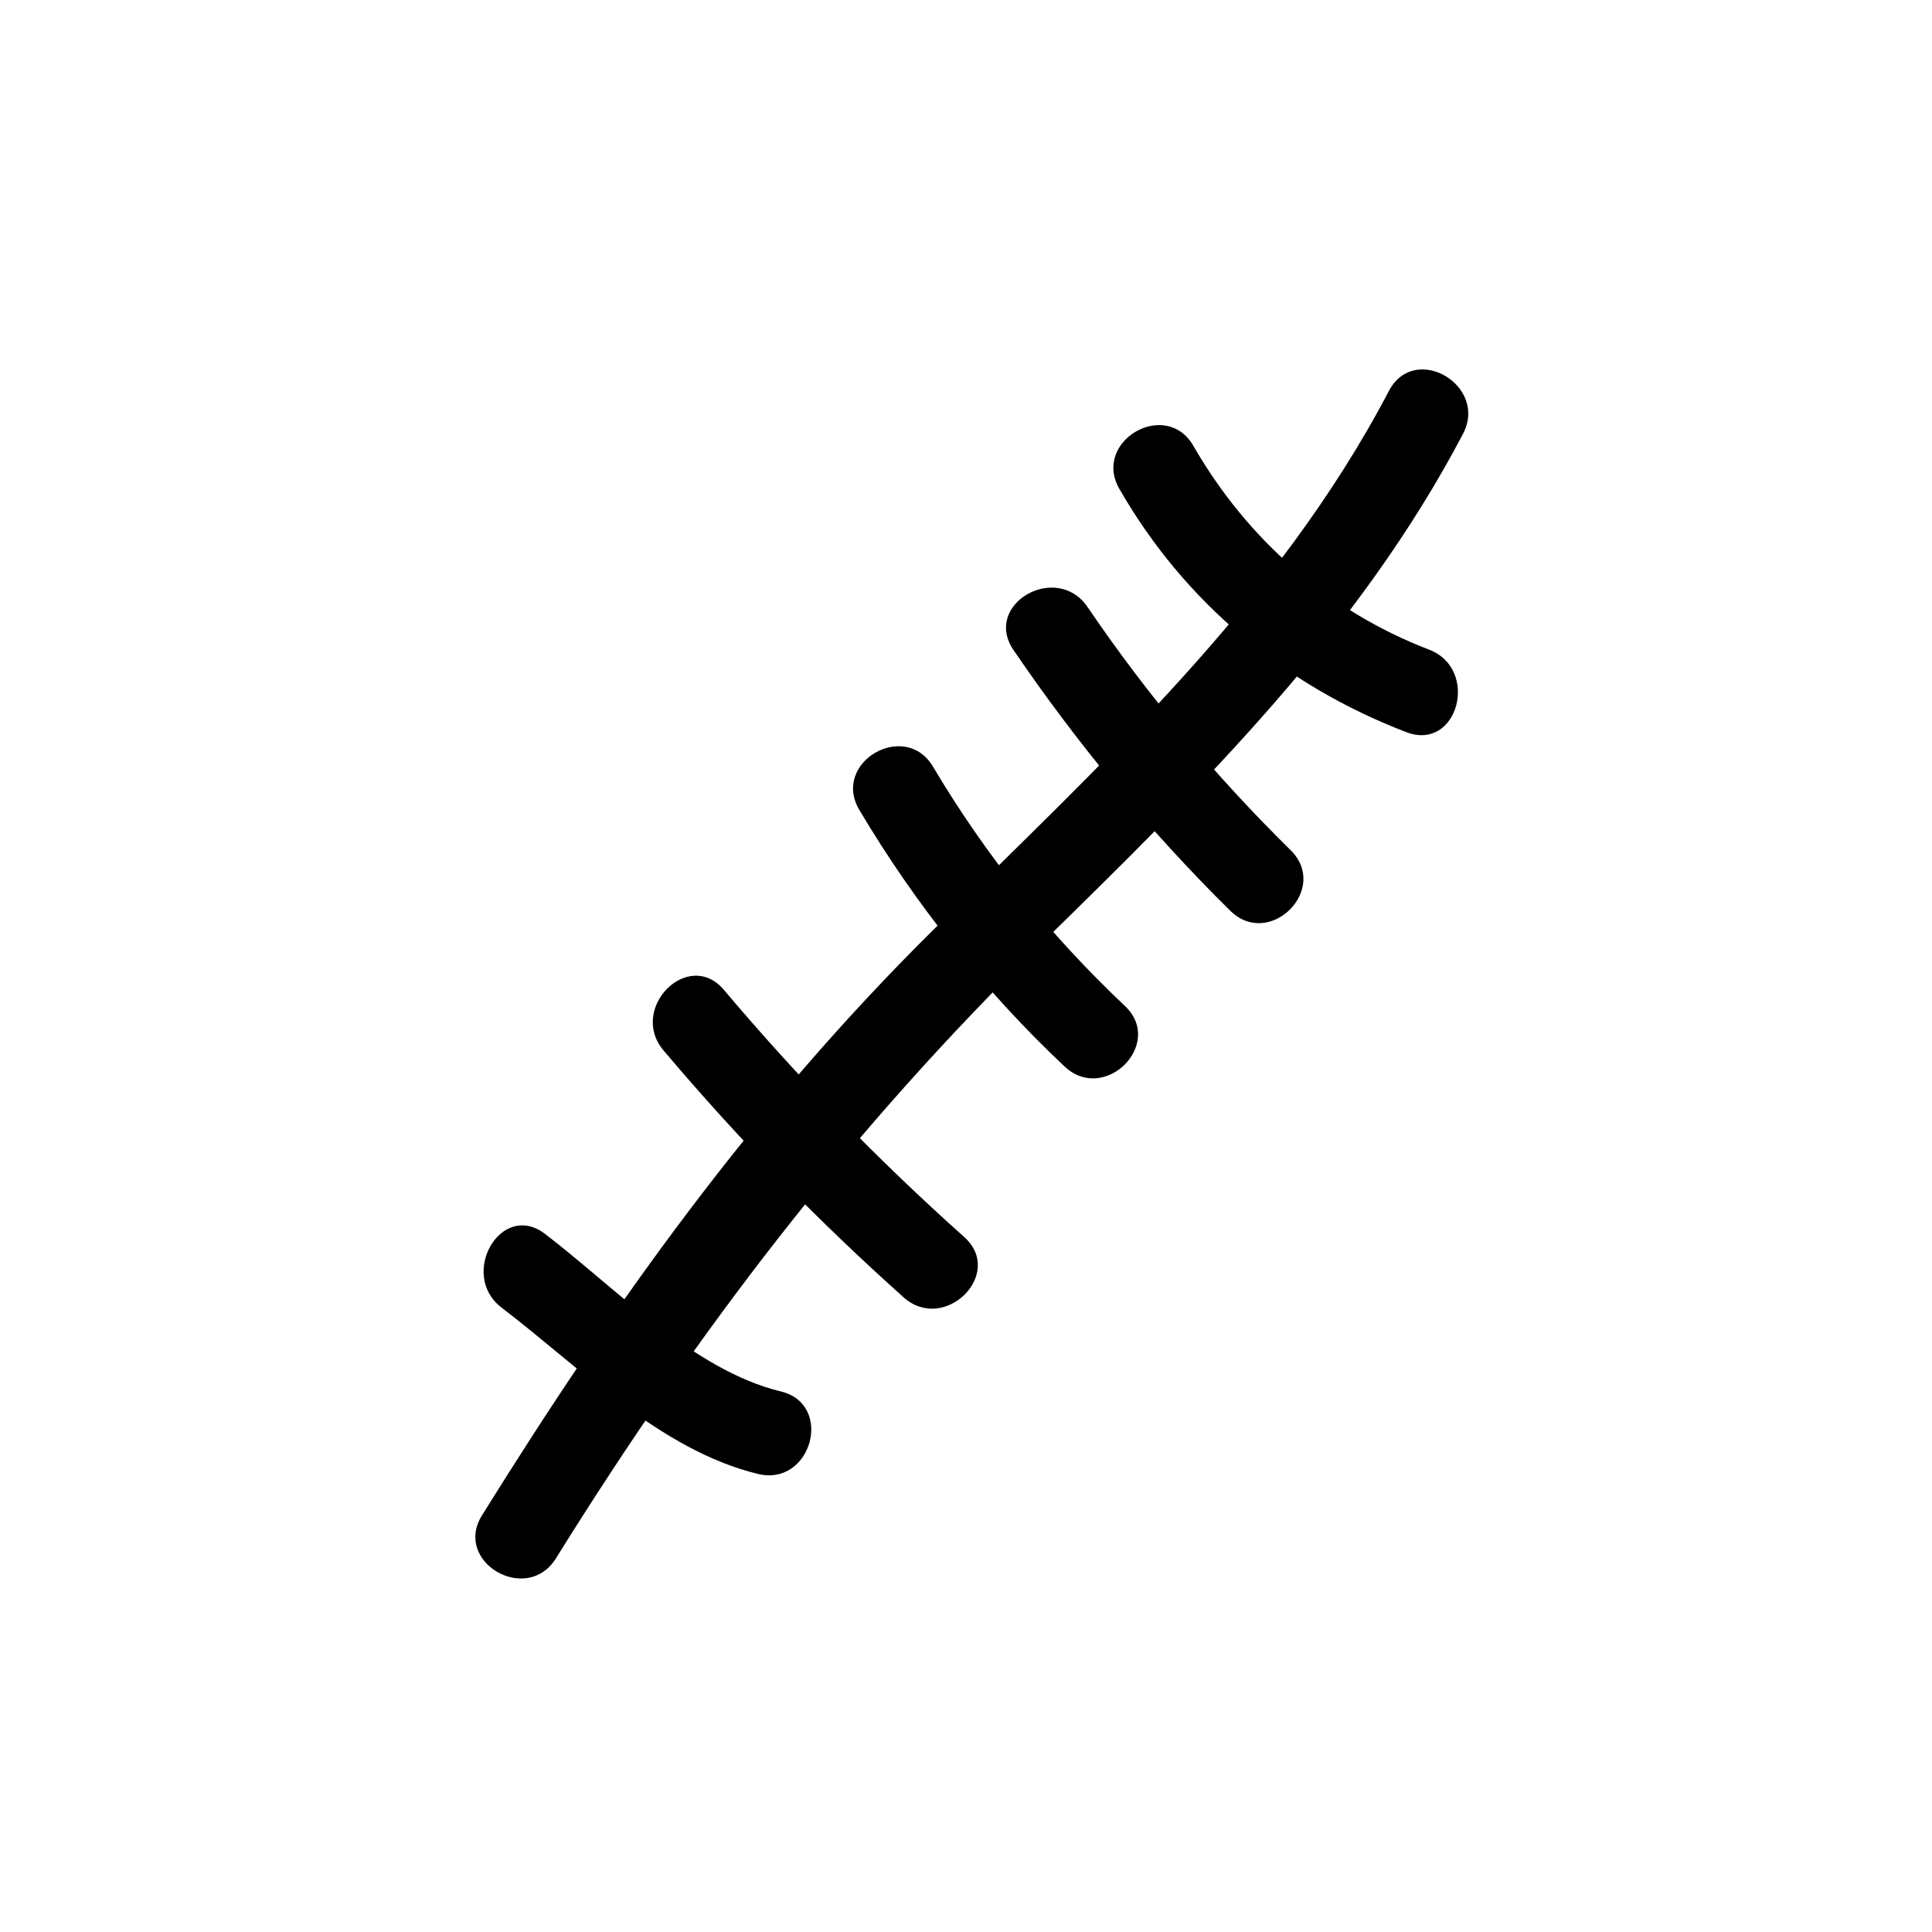
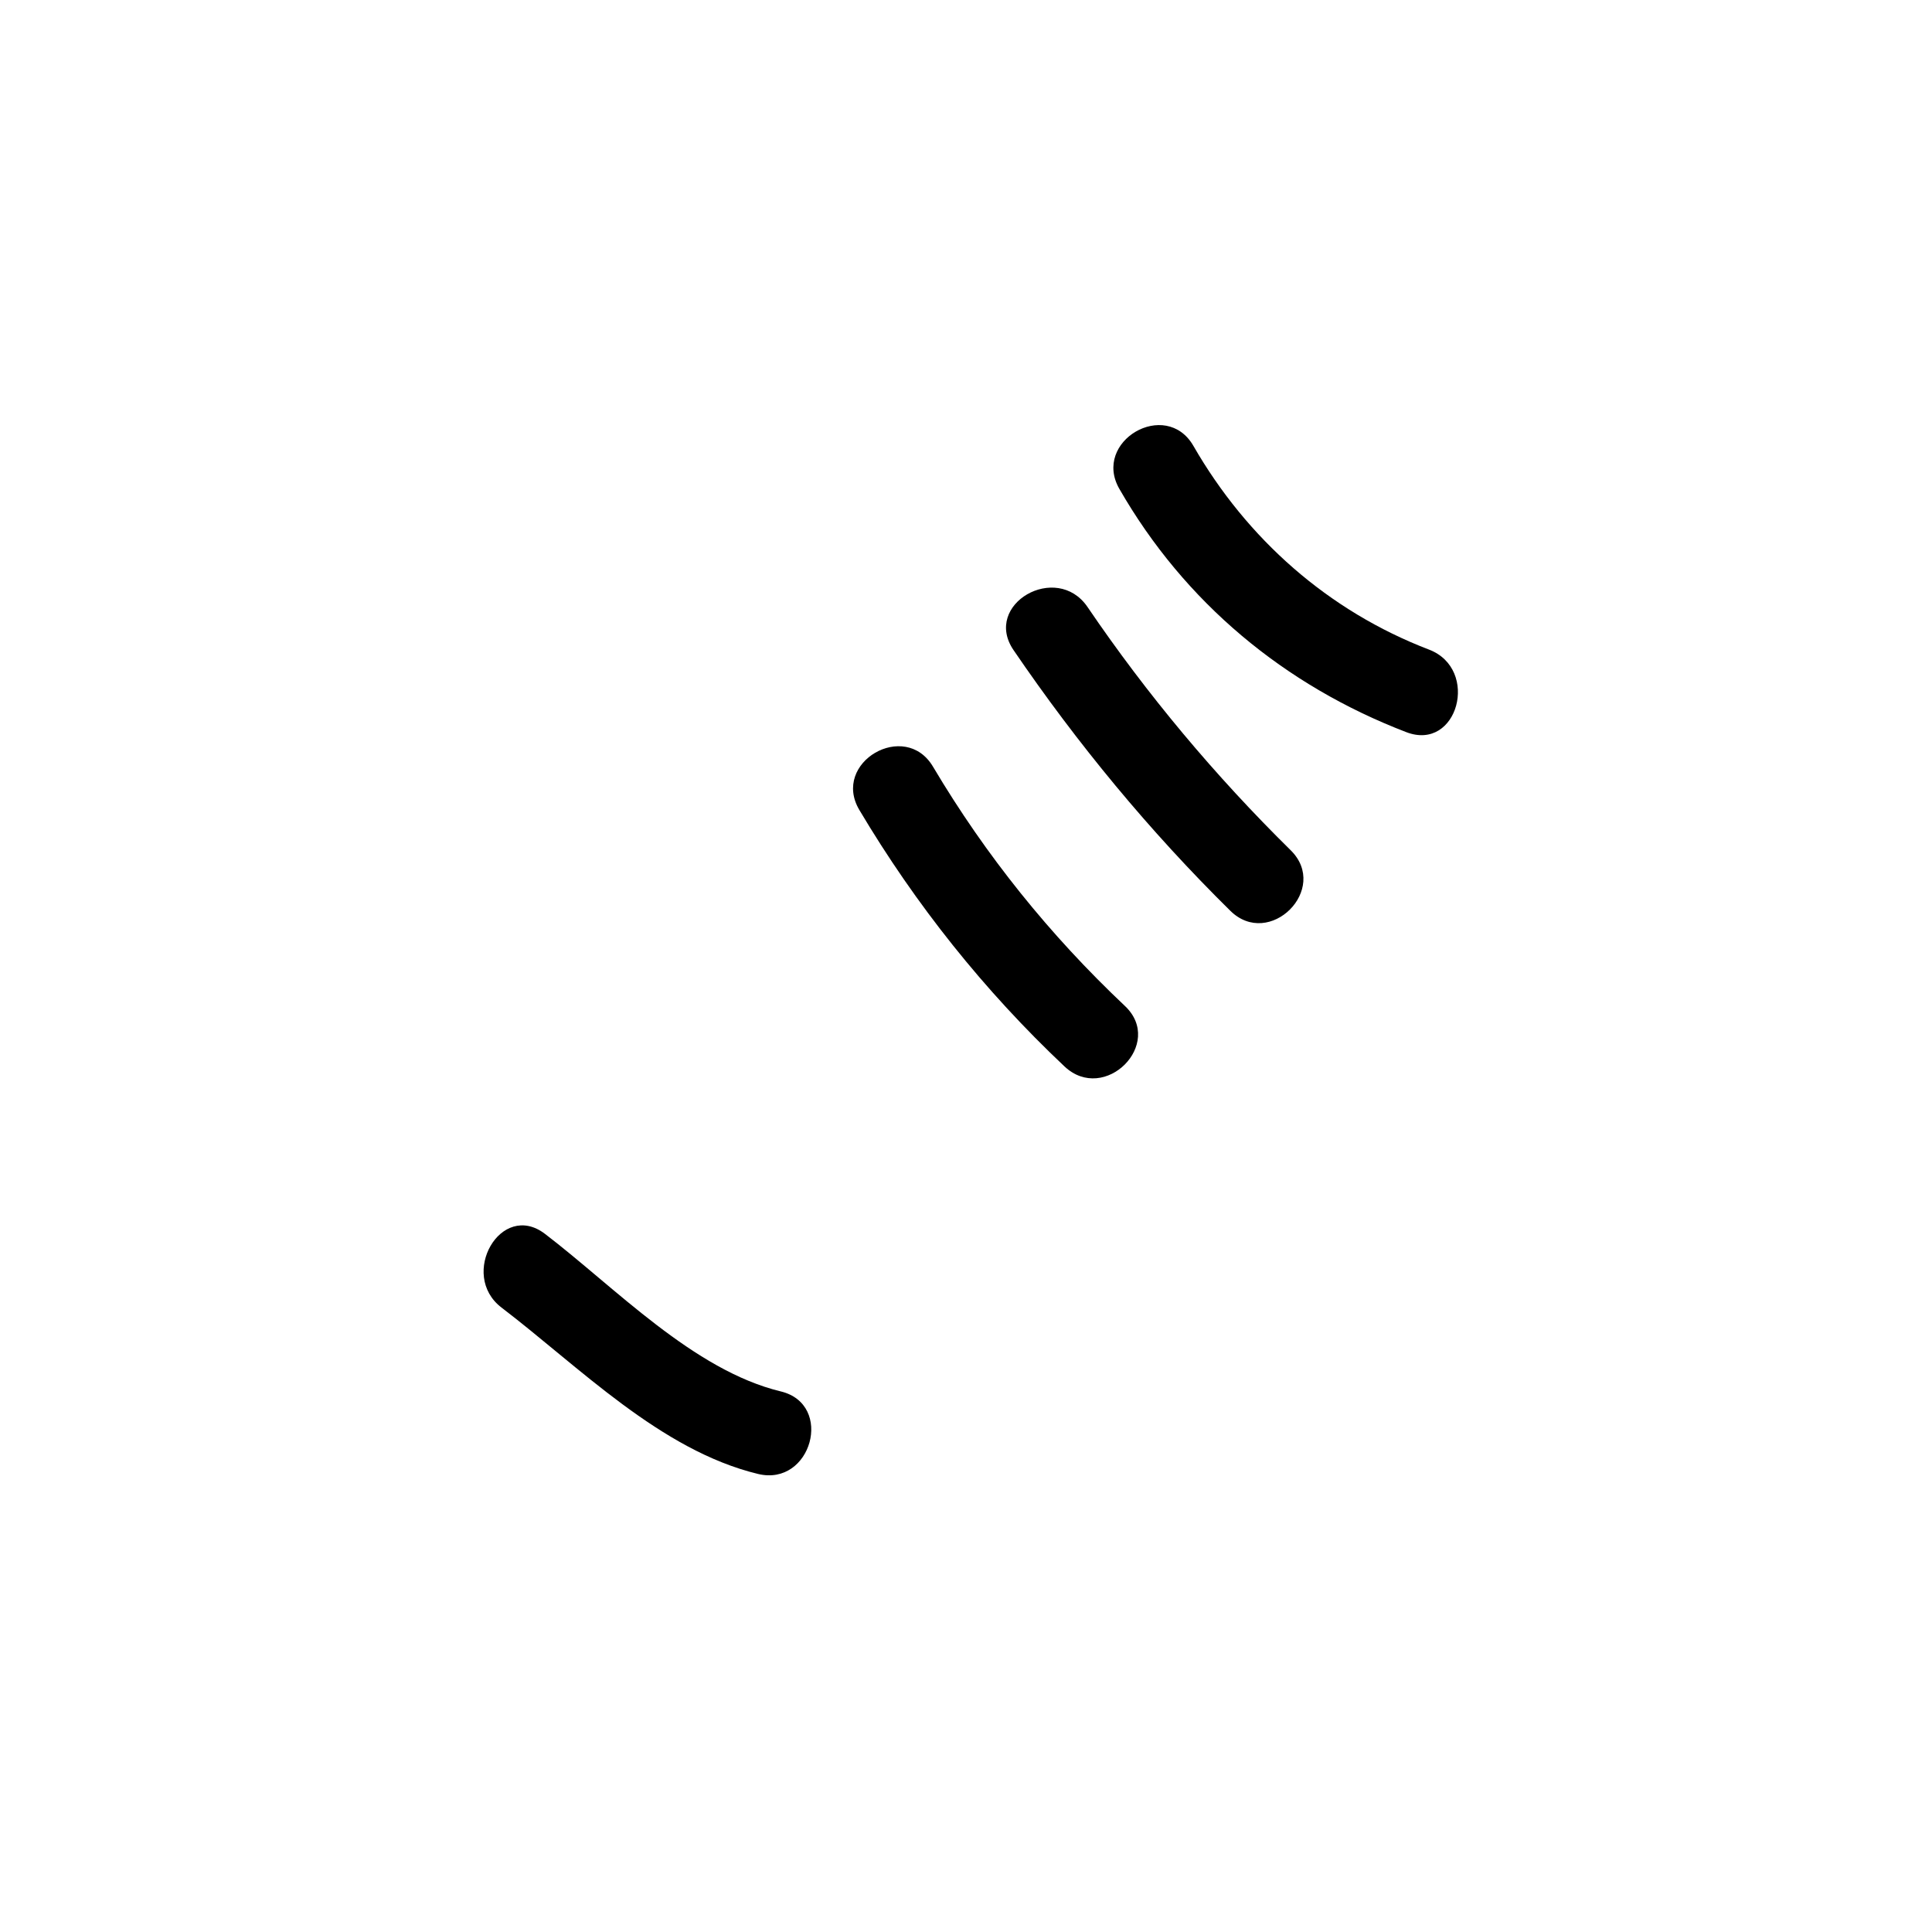
<svg xmlns="http://www.w3.org/2000/svg" fill="#000000" width="800px" height="800px" version="1.1" viewBox="144 144 512 512">
  <g>
-     <path d="m291.33 556.98c37.535-60.355 78.293-113.66 129.07-163.34 41.918-41.059 83.734-82.172 111.29-134.62 6.801-12.898-12.797-24.383-19.598-11.438-29.676 56.527-76.477 98.898-121.21 143.29-47.156 46.754-84.137 98.395-119.15 154.72-7.711 12.344 11.887 23.781 19.598 11.387z" />
    <path d="m440.66 273.59c17.281 30.078 43.73 52.043 76.023 64.438 13.652 5.238 19.547-16.676 6.047-21.867-26.703-10.227-48.266-29.32-62.473-54.008-7.305-12.645-26.902-1.211-19.598 11.438z" />
    <path d="m412.59 316.27c16.93 24.836 36.023 47.961 57.434 69.074 10.379 10.277 26.449-5.742 16.02-16.02-20.051-19.75-38.039-41.211-53.855-64.488-8.211-11.992-27.859-0.707-19.598 11.434z" />
    <path d="m371.73 358.64c14.914 25.09 33.102 47.914 54.359 67.965 10.629 10.027 26.652-5.996 16.02-16.02-19.902-18.793-36.828-39.801-50.836-63.379-7.402-12.547-27-1.164-19.543 11.434z" />
-     <path d="m319.84 422.37c19.699 23.328 40.91 45.141 63.633 65.445 10.832 9.672 26.953-6.297 16.02-16.02-22.773-20.355-43.984-42.168-63.633-65.445-9.422-11.188-25.391 4.938-16.02 16.02z" />
    <path d="m276.92 490.53c20.605 15.719 42.117 37.836 67.965 44.082 14.156 3.426 20.203-18.438 6.047-21.867-23.176-5.594-43.984-27.609-62.523-41.766-11.641-8.863-22.926 10.836-11.488 19.551z" />
  </g>
</svg>